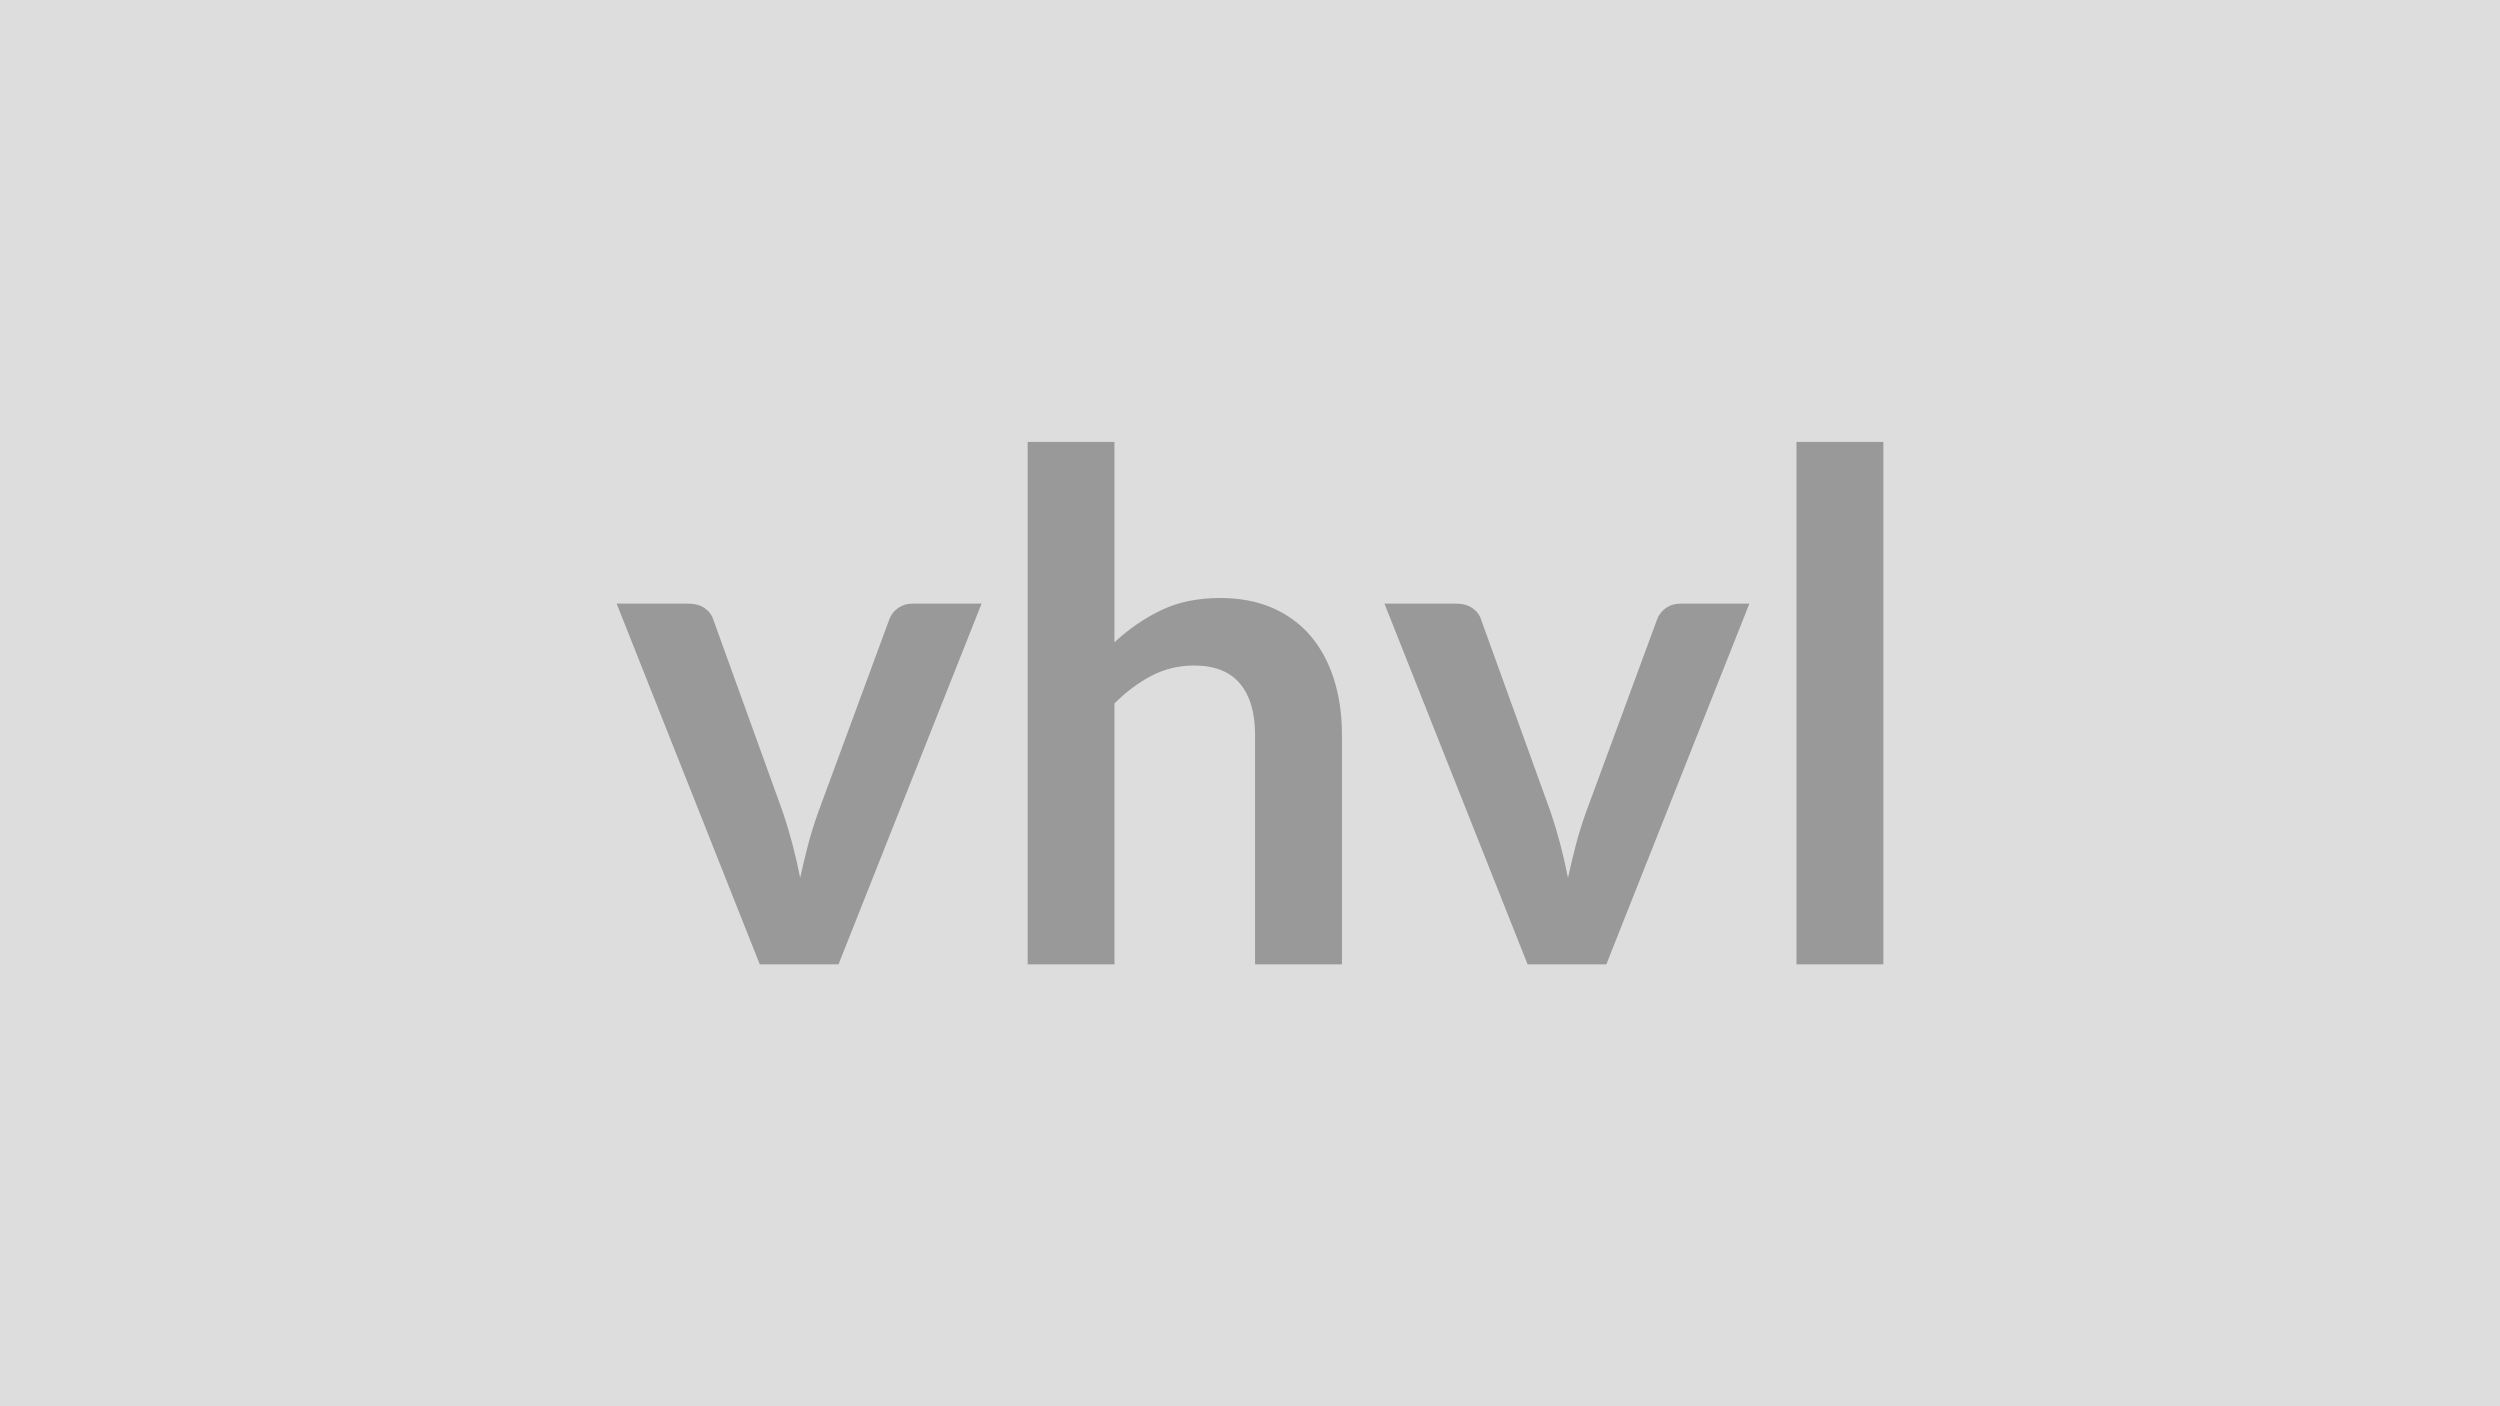
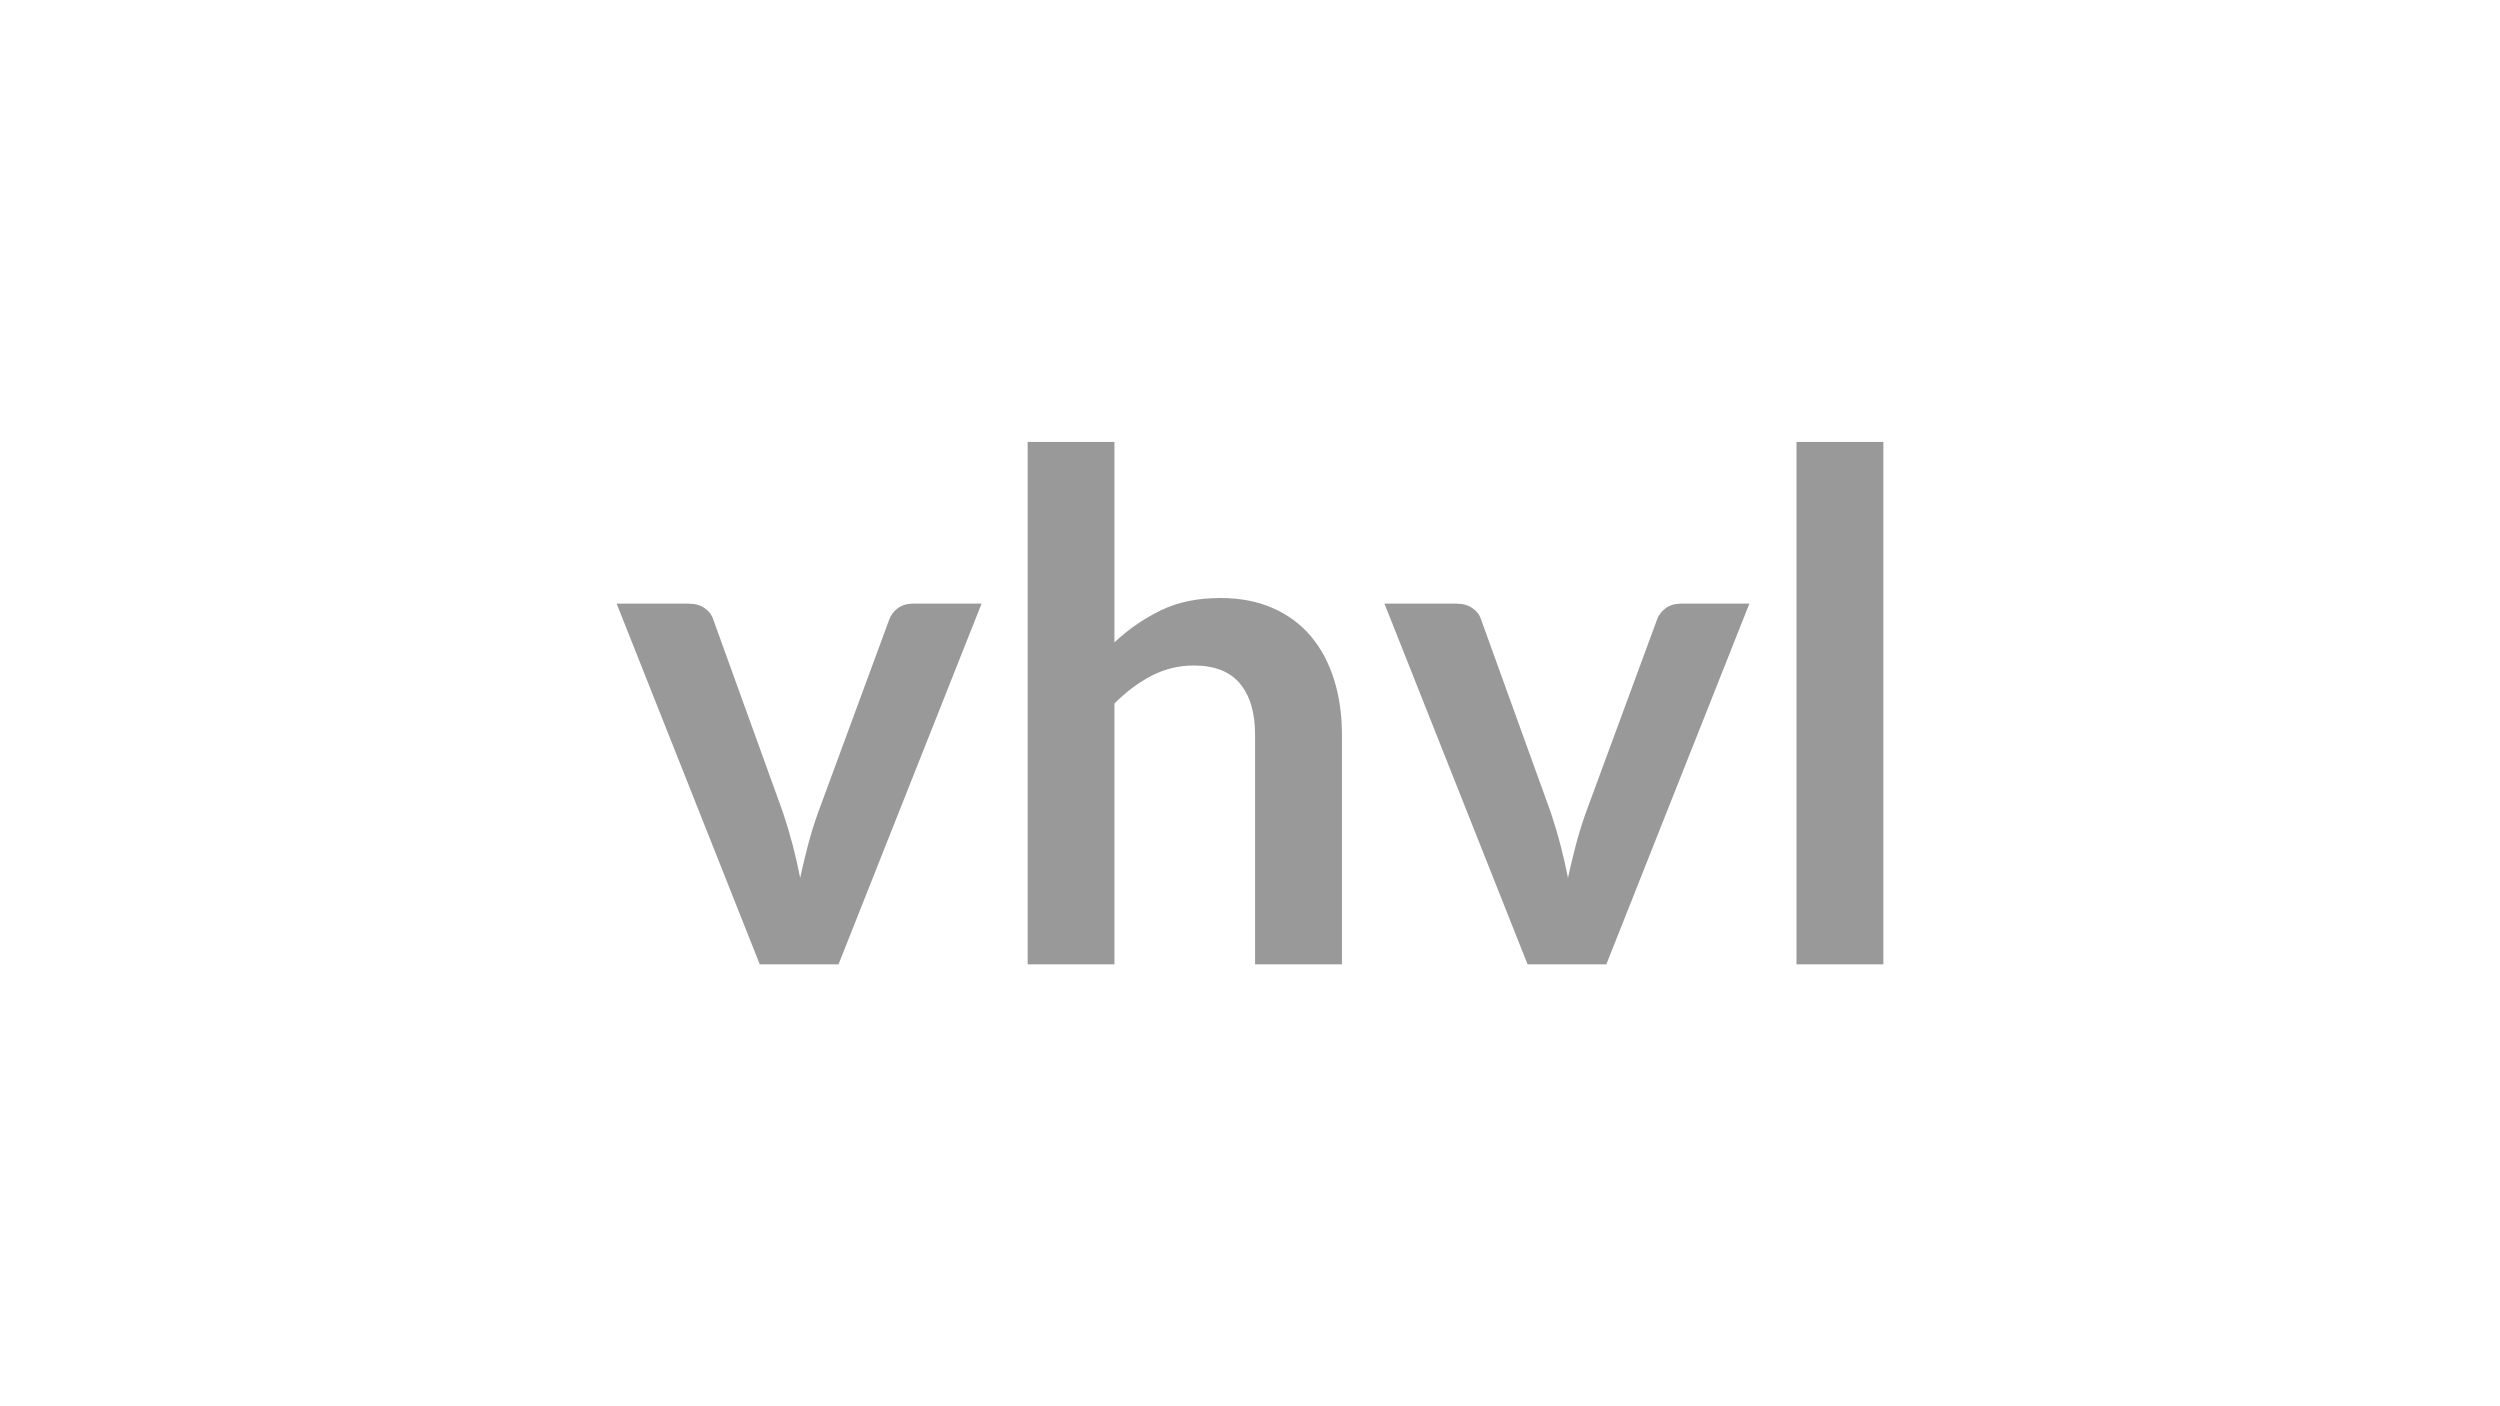
<svg xmlns="http://www.w3.org/2000/svg" width="320" height="180" viewBox="0 0 320 180">
-   <rect width="100%" height="100%" fill="#DDDDDD" />
  <path fill="#999999" d="M116.87 77.265h8.77l-18.31 46.17H97.25l-18.32-46.17h9.18q1.26 0 2.09.58.84.59 1.11 1.49l8.91 24.66q.72 2.16 1.26 4.23t.94 4.14q.45-2.07.99-4.14t1.31-4.23l9.09-24.66q.31-.9 1.12-1.49.81-.58 1.94-.58m25.78-20.7v25.65q2.7-2.52 5.94-4.09 3.24-1.58 7.61-1.58 3.78 0 6.7 1.28 2.93 1.29 4.88 3.6 1.96 2.32 2.97 5.54 1.02 3.22 1.02 7.09v29.38h-11.12v-29.38q0-4.24-1.93-6.55-1.94-2.32-5.9-2.32-2.88 0-5.4 1.3-2.52 1.31-4.77 3.56v33.39h-11.11v-66.87zm72.5 20.7h8.77l-18.31 46.17h-10.08l-18.32-46.17h9.18q1.26 0 2.09.58.84.59 1.11 1.49l8.91 24.66q.72 2.16 1.26 4.23t.94 4.14q.45-2.07.99-4.14t1.31-4.23l9.09-24.66q.31-.9 1.12-1.49.81-.58 1.94-.58m14.8-20.7h11.12v66.87h-11.12z" />
</svg>